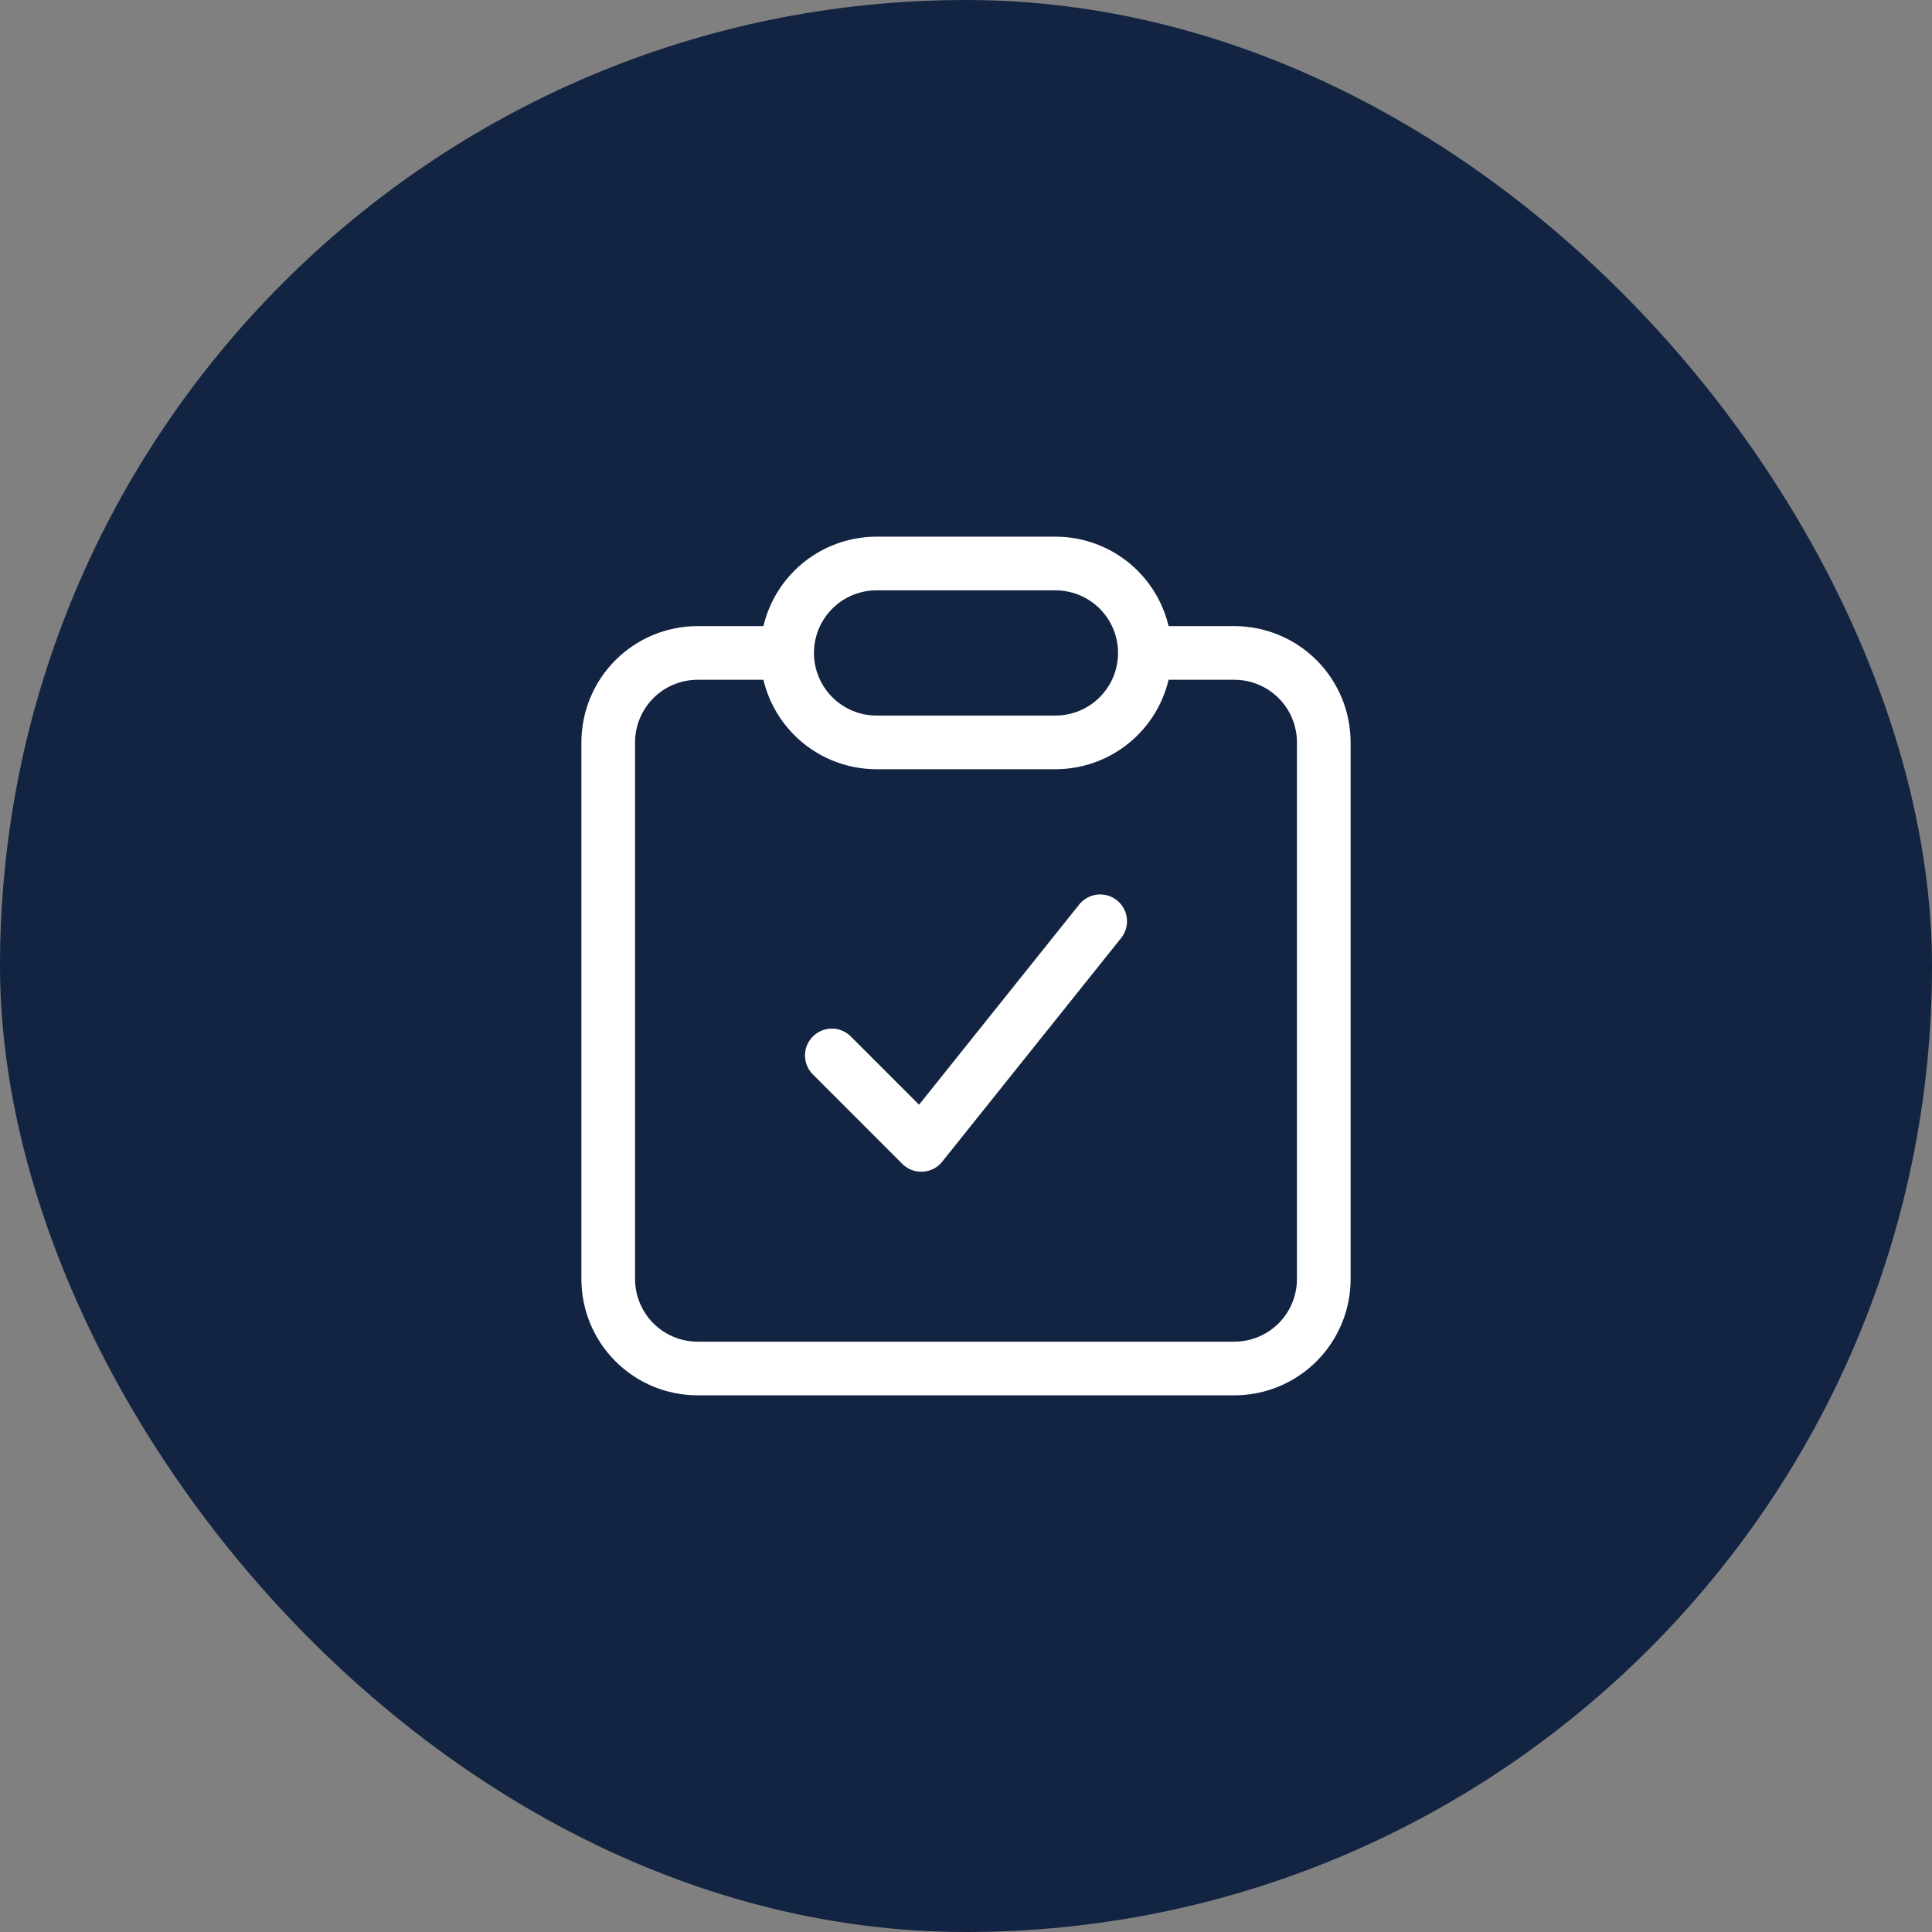
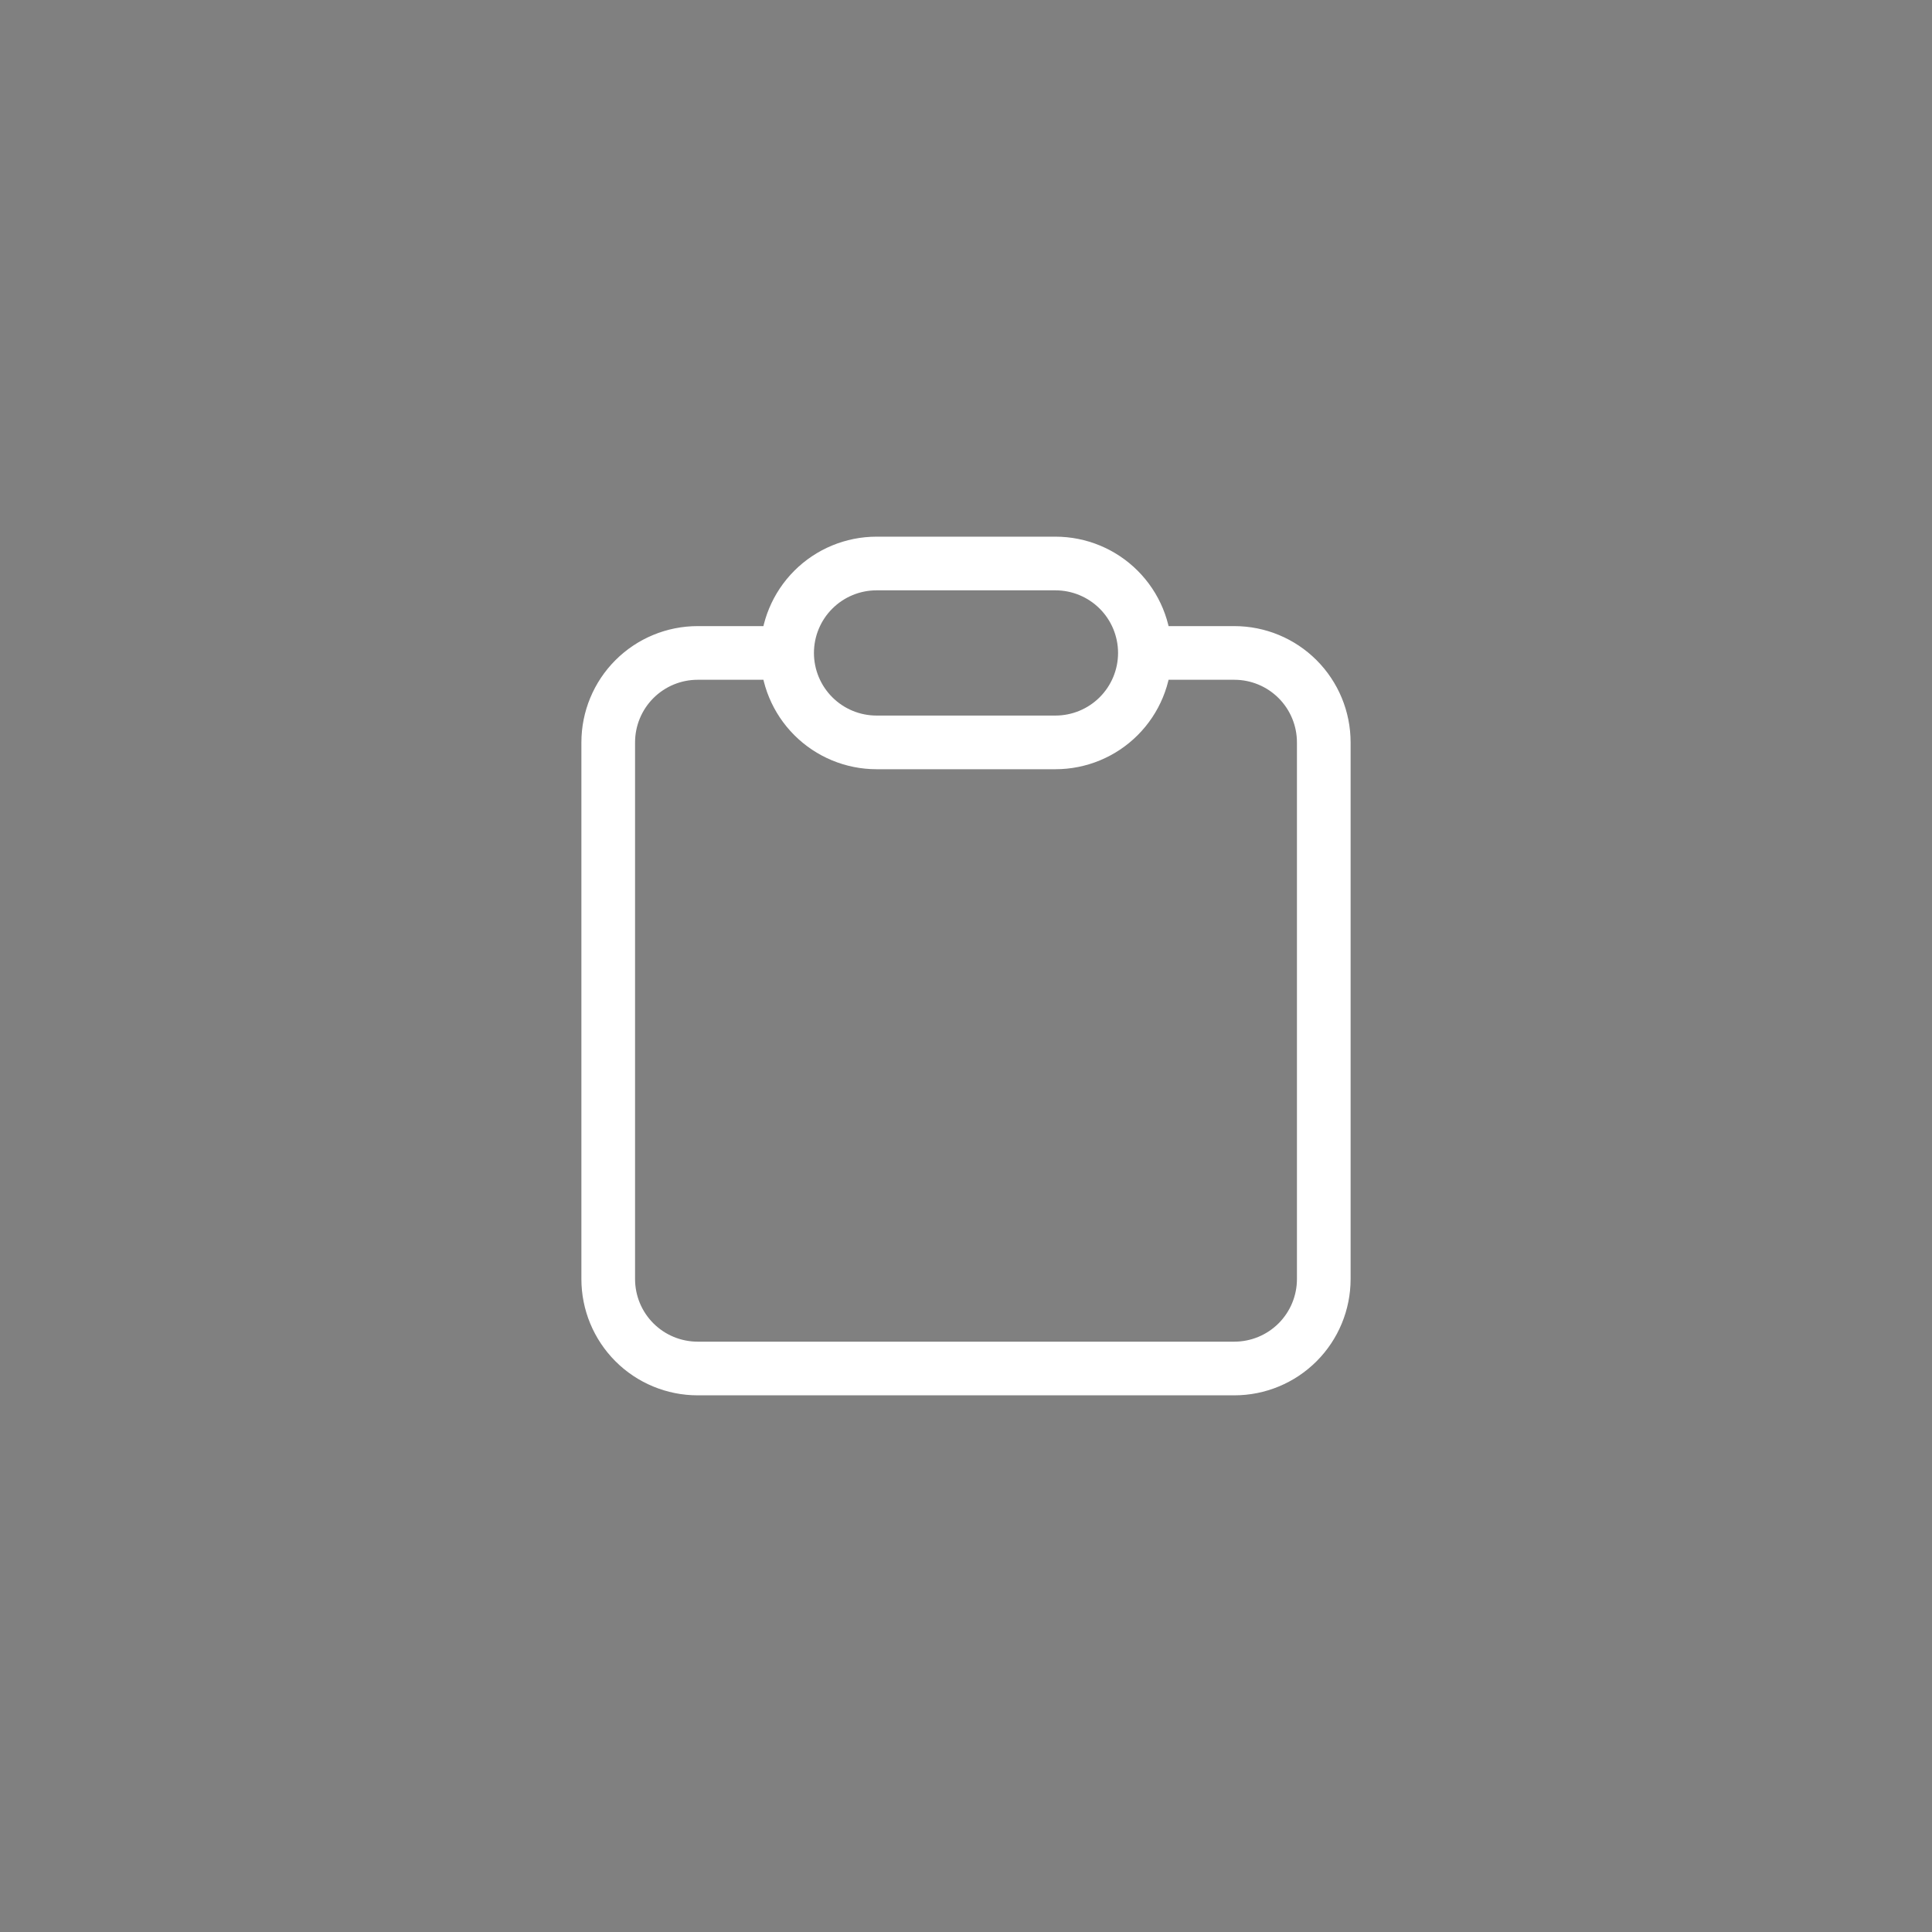
<svg xmlns="http://www.w3.org/2000/svg" width="180" height="180" viewBox="0 0 180 180" fill="none">
  <rect x="0" y="0" width="180" height="180" fill="#808080" stroke="none" />
-   <rect width="180" height="180" rx="90" fill="#132442" />
  <path d="M73.333 60.833H65C62.79 60.833 60.67 61.711 59.107 63.274C57.545 64.837 56.667 66.957 56.667 69.167V119.167C56.667 121.377 57.545 123.496 59.107 125.059C60.67 126.622 62.79 127.5 65 127.5H115C117.21 127.5 119.33 126.622 120.893 125.059C122.455 123.496 123.333 121.377 123.333 119.167V69.167C123.333 66.957 122.455 64.837 120.893 63.274C119.33 61.711 117.21 60.833 115 60.833H106.667M73.333 60.833C73.333 58.623 74.211 56.504 75.774 54.941C77.337 53.378 79.457 52.5 81.667 52.5H98.333C100.543 52.5 102.663 53.378 104.226 54.941C105.789 56.504 106.667 58.623 106.667 60.833M73.333 60.833C73.333 63.044 74.211 65.163 75.774 66.726C77.337 68.289 79.457 69.167 81.667 69.167H98.333C100.543 69.167 102.663 68.289 104.226 66.726C105.789 65.163 106.667 63.044 106.667 60.833" stroke="white" stroke-width="5" stroke-linecap="round" stroke-linejoin="round" />
-   <path d="M77.5 98.333L85.833 106.667L102.5 85.833" stroke="white" stroke-width="5" stroke-linecap="round" stroke-linejoin="round" />
</svg>